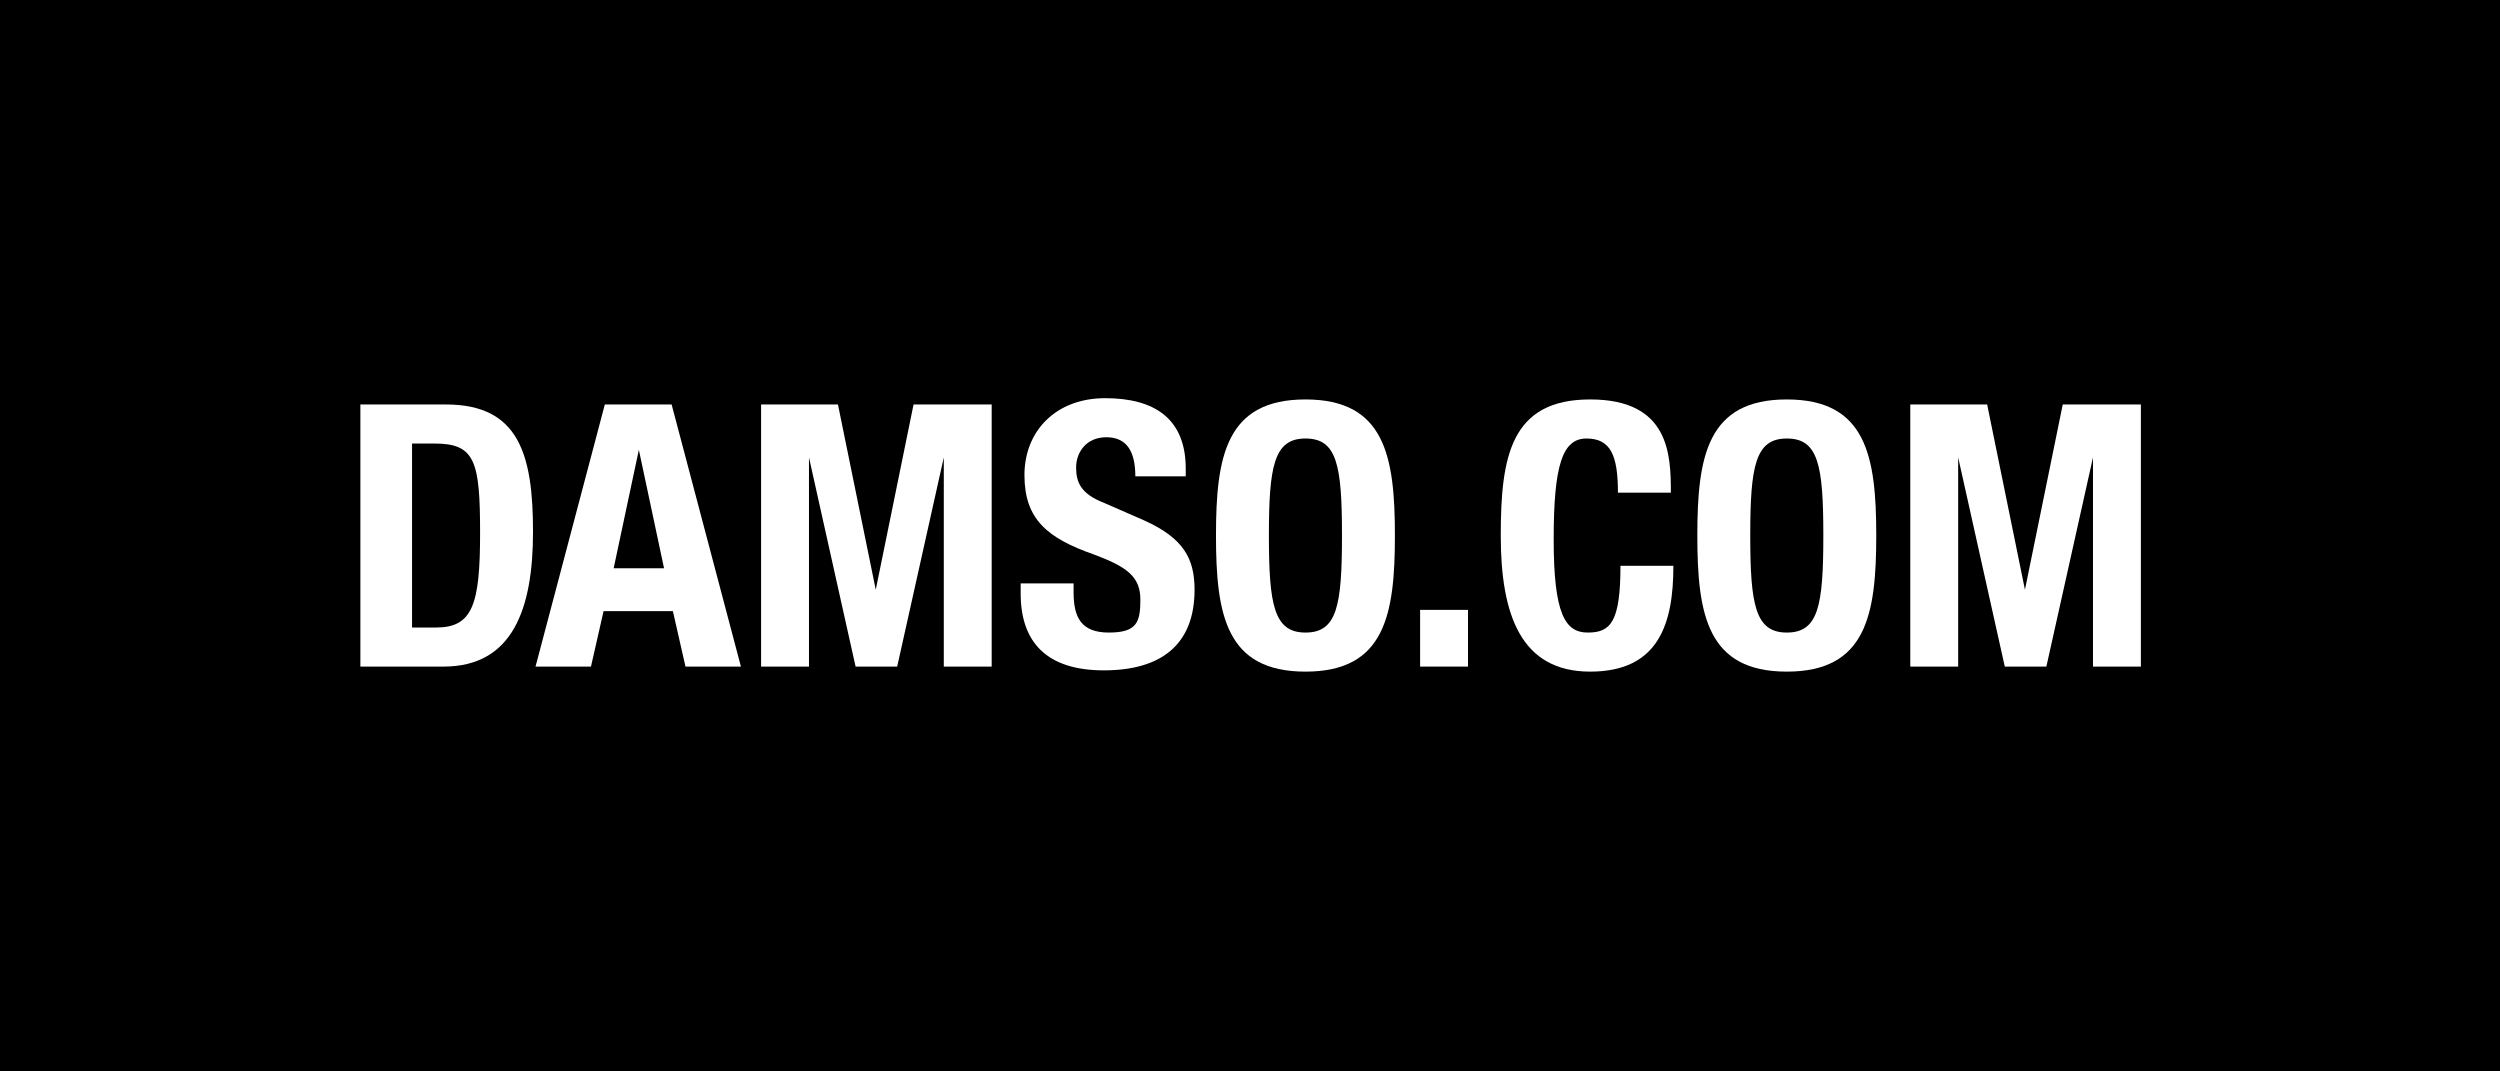
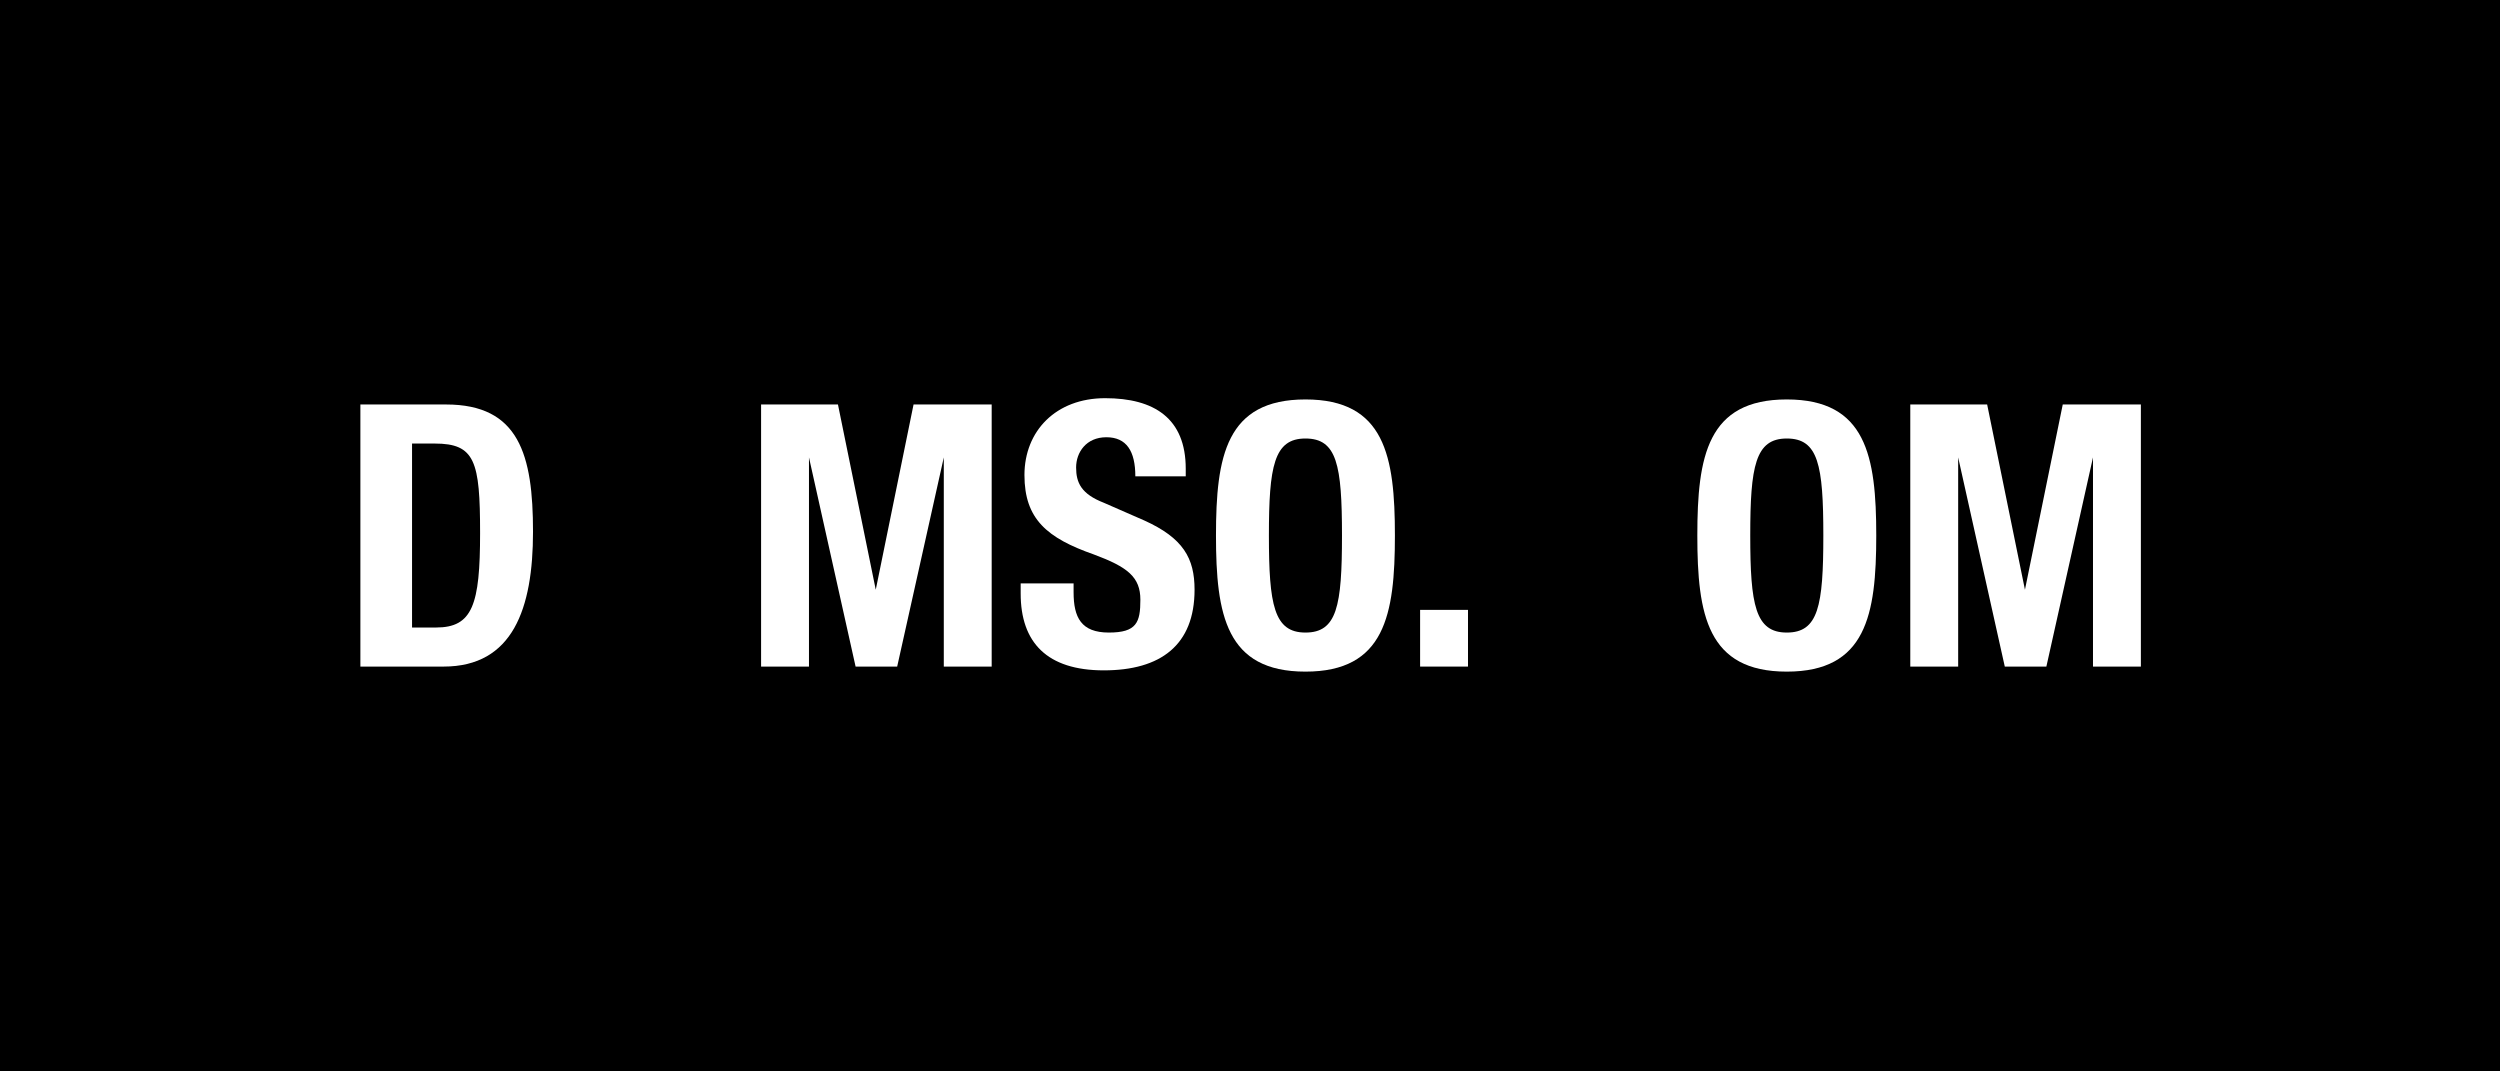
<svg xmlns="http://www.w3.org/2000/svg" viewBox="0 0 198.4 85" version="1.1" id="Calque_1">
  <defs>
    <style>
      .st0 {
        fill: #fff;
      }
    </style>
  </defs>
  <rect height="85" width="198.4" />
  <g>
    <path d="M28.5,32.1h6.9c5.8,0,6.9,4,6.9,10.1s-1.6,10.7-7.1,10.7h-6.6v-20.8ZM32.7,49.8h1.9c2.9,0,3.5-1.8,3.5-7.5s-.4-7.1-3.6-7.1h-1.8v14.6Z" class="st0" />
-     <path d="M48.1,32.1h5.2l5.5,20.8h-4.4l-1-4.4h-5.5l-1,4.4h-4.4l5.5-20.8ZM48.6,45.1h4.1l-2-9.4h0l-2,9.4Z" class="st0" />
    <path d="M60.3,32.1h6.2l3,14.7h0l3-14.7h6.2v20.8h-3.8v-16.6h0l-3.7,16.6h-3.3l-3.7-16.6h0v16.6h-3.8v-20.8Z" class="st0" />
-     <path d="M85.2,46.4v.6c0,2,.6,3.2,2.8,3.2s2.5-.8,2.5-2.6-1-2.6-3.7-3.6c-3.7-1.3-5.5-2.8-5.5-6.3s2.5-6.1,6.4-6.1,6.4,1.6,6.4,5.6v.6h-4c0-2-.7-3.1-2.3-3.1s-2.4,1.2-2.4,2.4.4,2.1,2.2,2.8l3.2,1.4c3.1,1.4,4,3,4,5.5,0,4.4-2.7,6.4-7.2,6.4s-6.6-2.2-6.6-6.1v-.8h4.2Z" class="st0" />
+     <path d="M85.2,46.4v.6c0,2,.6,3.2,2.8,3.2s2.5-.8,2.5-2.6-1-2.6-3.7-3.6c-3.7-1.3-5.5-2.8-5.5-6.3s2.5-6.1,6.4-6.1,6.4,1.6,6.4,5.6v.6h-4c0-2-.7-3.1-2.3-3.1s-2.4,1.2-2.4,2.4.4,2.1,2.2,2.8l3.2,1.4c3.1,1.4,4,3,4,5.5,0,4.4-2.7,6.4-7.2,6.4s-6.6-2.2-6.6-6.1v-.8h4.2" class="st0" />
    <path d="M103.6,31.7c6.3,0,7.1,4.5,7.1,10.8s-.8,10.8-7.1,10.8-7.1-4.5-7.1-10.8.8-10.8,7.1-10.8ZM103.6,50.2c2.5,0,2.9-2.1,2.9-7.7s-.4-7.7-2.9-7.7-2.9,2.2-2.9,7.7.4,7.7,2.9,7.7Z" class="st0" />
    <path d="M116.5,48.4v4.5h-3.8v-4.5h3.8Z" class="st0" />
-     <path d="M128.4,39.1c0-3-.6-4.3-2.5-4.3s-2.6,2.1-2.6,8,.9,7.4,2.7,7.4,2.6-.8,2.6-5.3h4.2c0,4.5-1.1,8.4-6.6,8.4s-7.1-4.5-7.1-10.8.8-10.8,7.1-10.8,6.4,4.4,6.4,7.4h-4.2Z" class="st0" />
    <path d="M141.8,31.7c6.3,0,7.1,4.5,7.1,10.8s-.8,10.8-7.1,10.8-7.1-4.5-7.1-10.8.8-10.8,7.1-10.8ZM141.8,50.2c2.5,0,2.9-2.1,2.9-7.7s-.4-7.7-2.9-7.7-2.9,2.2-2.9,7.7.4,7.7,2.9,7.7Z" class="st0" />
    <path d="M151.5,32.1h6.2l3,14.7h0l3-14.7h6.2v20.8h-3.8v-16.6h0l-3.7,16.6h-3.3l-3.7-16.6h0v16.6h-3.8v-20.8Z" class="st0" />
  </g>
</svg>